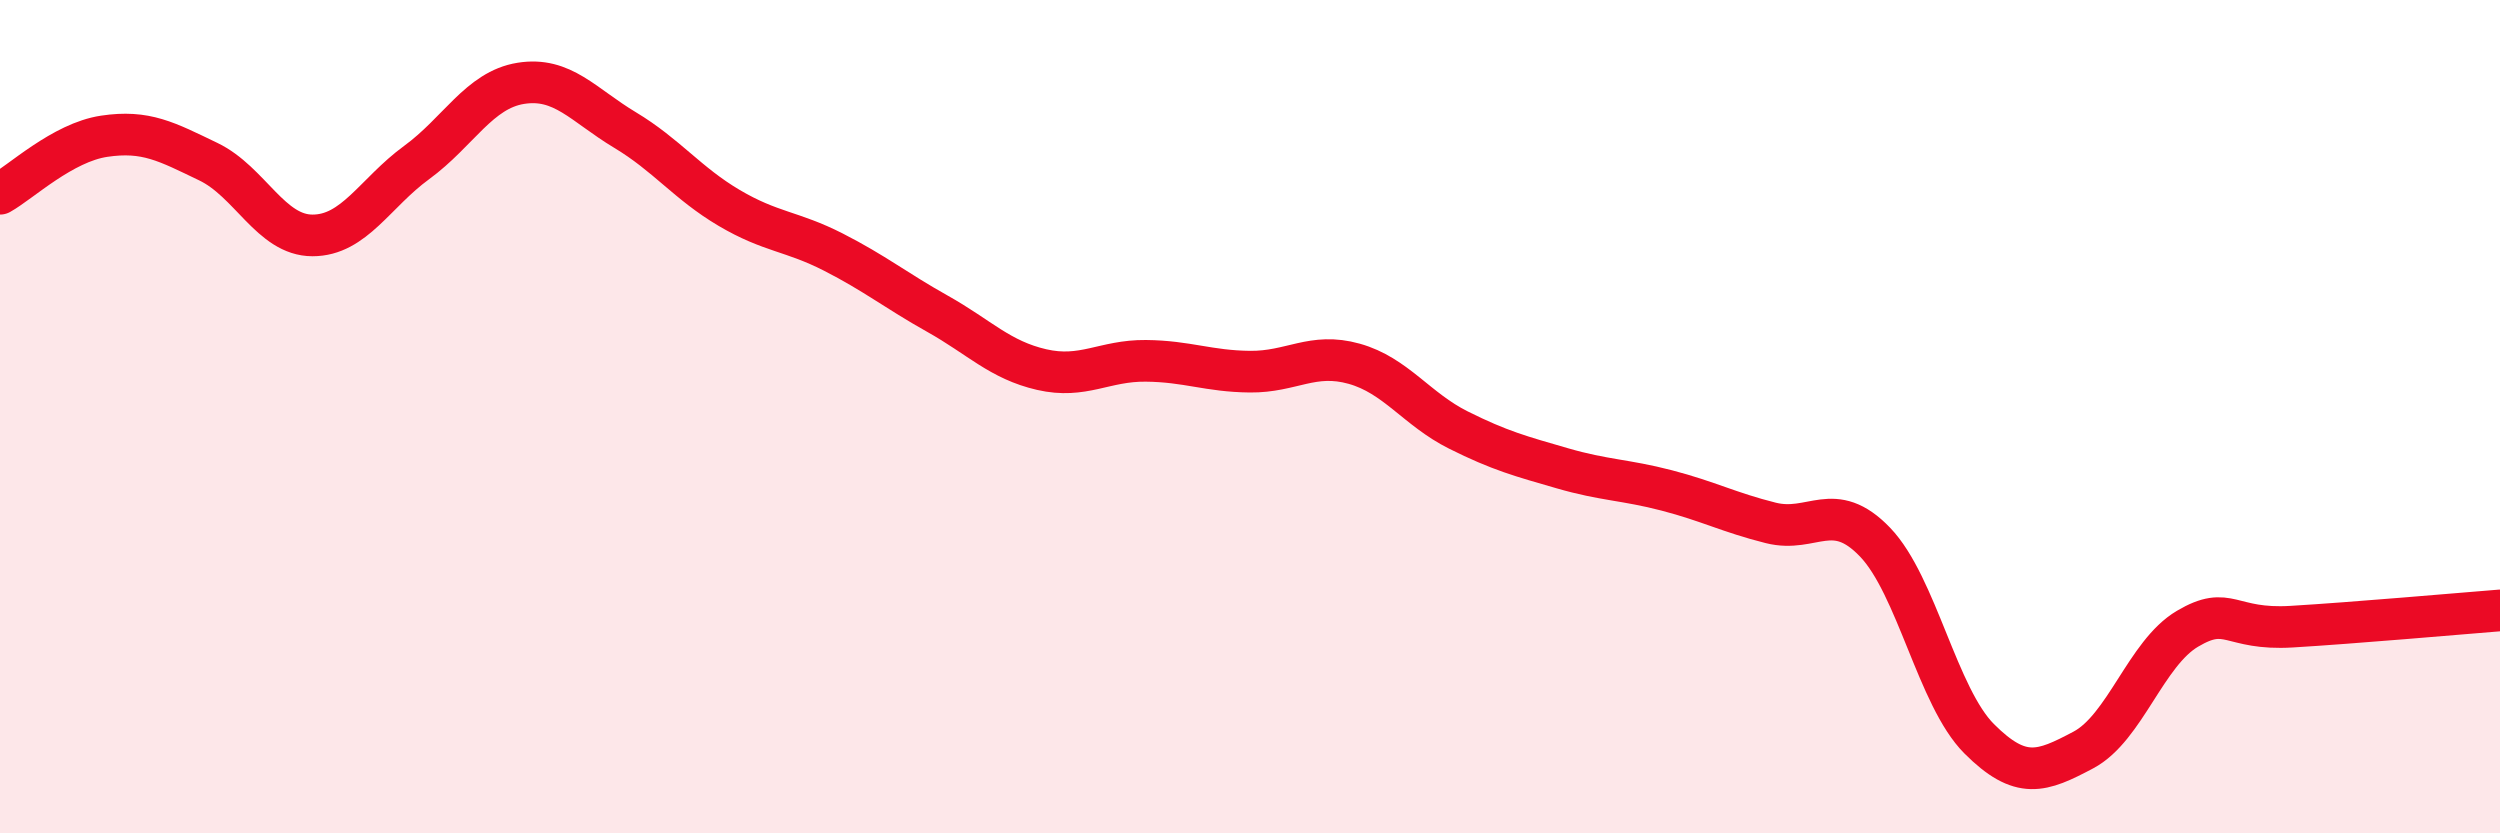
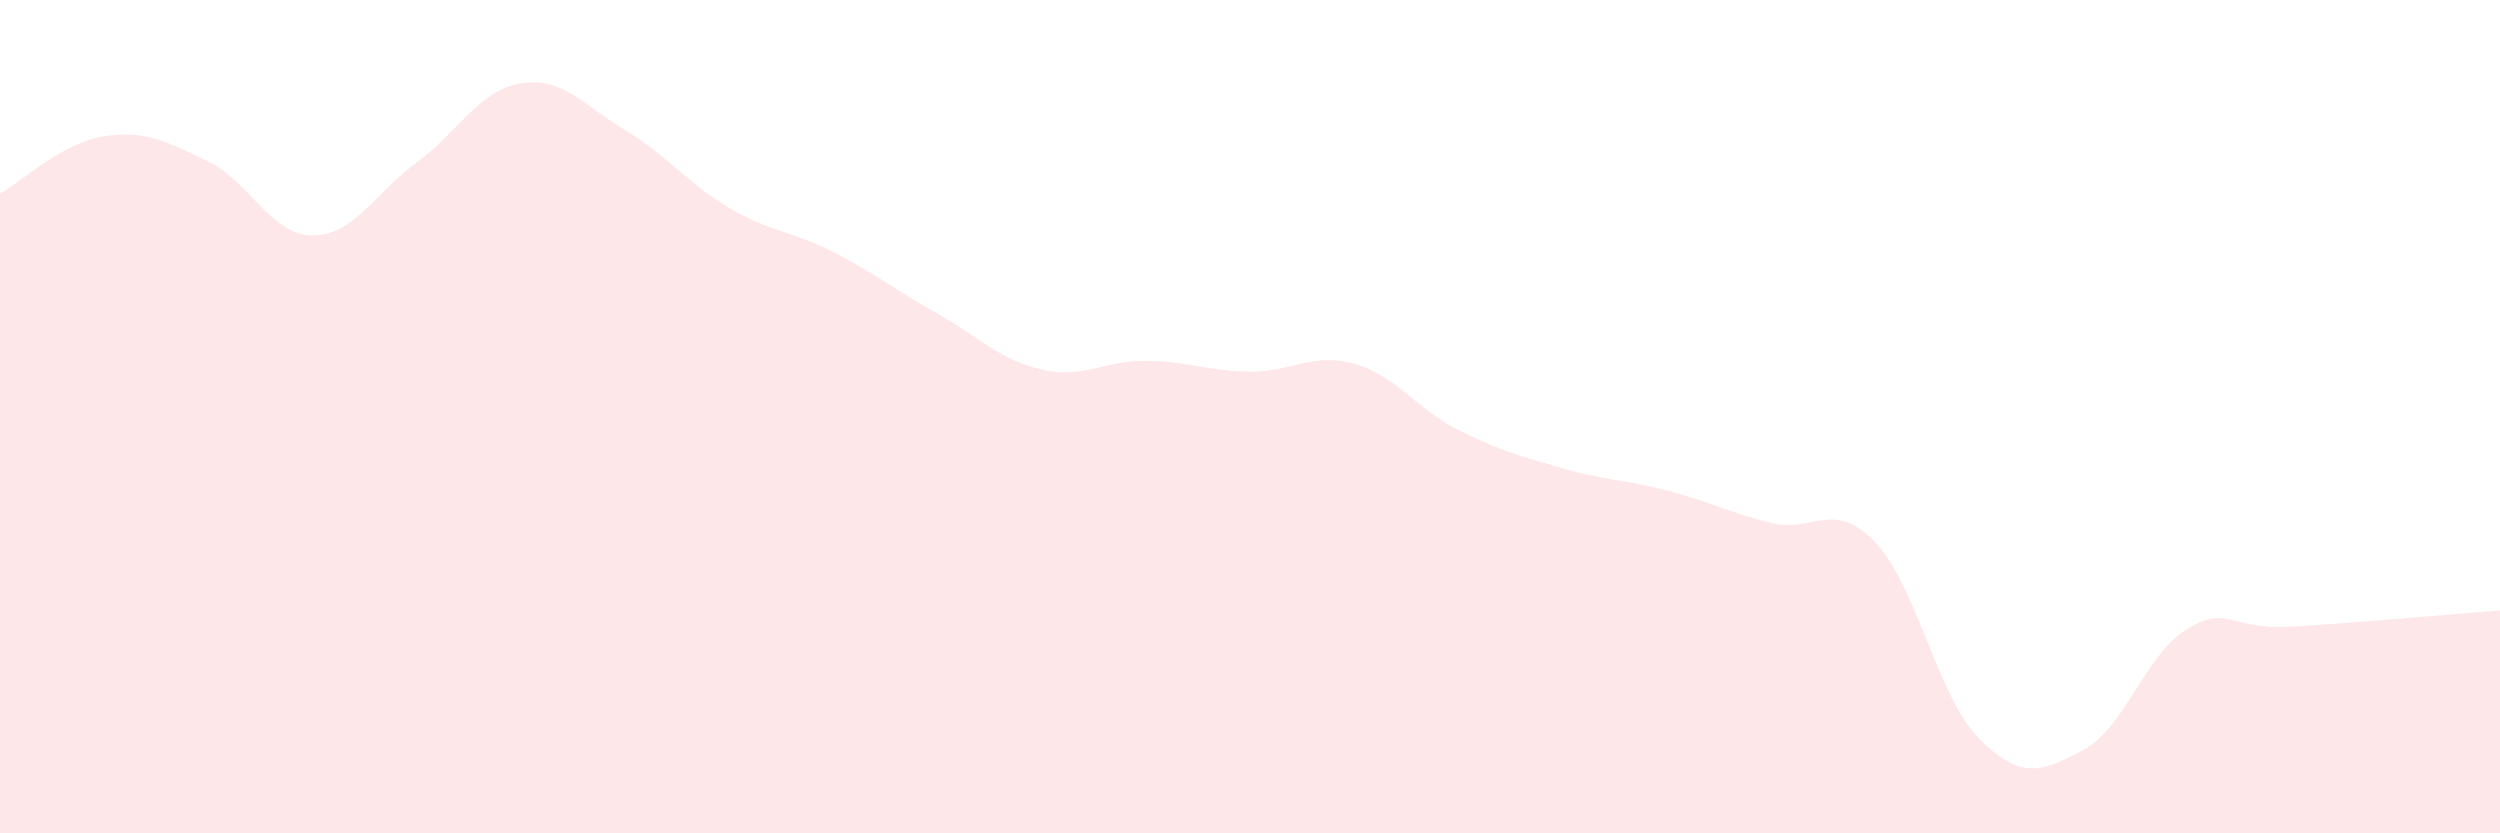
<svg xmlns="http://www.w3.org/2000/svg" width="60" height="20" viewBox="0 0 60 20">
-   <path d="M 0,4.65 C 0.5,4.37 1.5,3.42 2.5,3.27 C 3.5,3.12 4,3.4 5,3.88 C 6,4.36 6.5,5.65 7.5,5.65 C 8.5,5.65 9,4.63 10,3.9 C 11,3.17 11.5,2.16 12.5,2 C 13.5,1.84 14,2.52 15,3.12 C 16,3.72 16.5,4.4 17.5,4.99 C 18.5,5.58 19,5.54 20,6.05 C 21,6.56 21.5,6.97 22.5,7.53 C 23.5,8.09 24,8.64 25,8.87 C 26,9.1 26.5,8.65 27.5,8.66 C 28.5,8.67 29,8.91 30,8.92 C 31,8.93 31.5,8.45 32.5,8.73 C 33.5,9.01 34,9.82 35,10.32 C 36,10.82 36.5,10.95 37.5,11.24 C 38.5,11.53 39,11.51 40,11.77 C 41,12.03 41.5,12.3 42.5,12.55 C 43.5,12.8 44,11.97 45,13.01 C 46,14.05 46.5,16.73 47.5,17.73 C 48.5,18.73 49,18.53 50,18 C 51,17.47 51.5,15.68 52.5,15.09 C 53.5,14.5 53.5,15.13 55,15.04 C 56.5,14.95 59,14.73 60,14.65L60 20L0 20Z" fill="#EB0A25" opacity="0.1" stroke-linecap="round" stroke-linejoin="round" />
-   <path d="M 0,4.65 C 0.5,4.37 1.5,3.42 2.5,3.27 C 3.5,3.12 4,3.4 5,3.88 C 6,4.36 6.5,5.65 7.5,5.65 C 8.5,5.65 9,4.63 10,3.9 C 11,3.17 11.5,2.16 12.5,2 C 13.5,1.84 14,2.52 15,3.12 C 16,3.72 16.5,4.4 17.5,4.99 C 18.5,5.58 19,5.54 20,6.05 C 21,6.56 21.5,6.97 22.5,7.53 C 23.5,8.09 24,8.64 25,8.87 C 26,9.1 26.5,8.65 27.5,8.66 C 28.5,8.67 29,8.91 30,8.92 C 31,8.93 31.5,8.45 32.5,8.73 C 33.5,9.01 34,9.82 35,10.32 C 36,10.82 36.5,10.95 37.5,11.24 C 38.5,11.53 39,11.51 40,11.77 C 41,12.03 41.5,12.3 42.5,12.55 C 43.5,12.8 44,11.97 45,13.01 C 46,14.05 46.5,16.73 47.5,17.73 C 48.5,18.73 49,18.53 50,18 C 51,17.47 51.5,15.68 52.5,15.09 C 53.5,14.5 53.5,15.13 55,15.04 C 56.5,14.95 59,14.73 60,14.65" stroke="#EB0A25" stroke-width="1" fill="none" stroke-linecap="round" stroke-linejoin="round" />
+   <path d="M 0,4.65 C 0.5,4.37 1.5,3.42 2.5,3.27 C 3.5,3.12 4,3.4 5,3.88 C 6,4.36 6.5,5.65 7.5,5.65 C 8.5,5.65 9,4.63 10,3.9 C 11,3.17 11.5,2.16 12.5,2 C 13.5,1.84 14,2.52 15,3.12 C 16,3.72 16.5,4.4 17.5,4.99 C 18.5,5.58 19,5.54 20,6.05 C 21,6.56 21.5,6.97 22.5,7.53 C 23.5,8.09 24,8.64 25,8.87 C 26,9.1 26.5,8.65 27.5,8.66 C 28.5,8.67 29,8.91 30,8.92 C 31,8.93 31.5,8.45 32.5,8.73 C 33.5,9.01 34,9.82 35,10.32 C 36,10.82 36.5,10.95 37.5,11.24 C 38.5,11.53 39,11.51 40,11.77 C 41,12.03 41.5,12.3 42.5,12.55 C 43.5,12.8 44,11.97 45,13.01 C 46,14.05 46.5,16.73 47.5,17.73 C 48.5,18.73 49,18.53 50,18 C 51,17.47 51.5,15.68 52.5,15.09 C 53.5,14.5 53.5,15.13 55,15.04 C 56.5,14.95 59,14.73 60,14.65L60 20L0 20" fill="#EB0A25" opacity="0.1" stroke-linecap="round" stroke-linejoin="round" />
</svg>